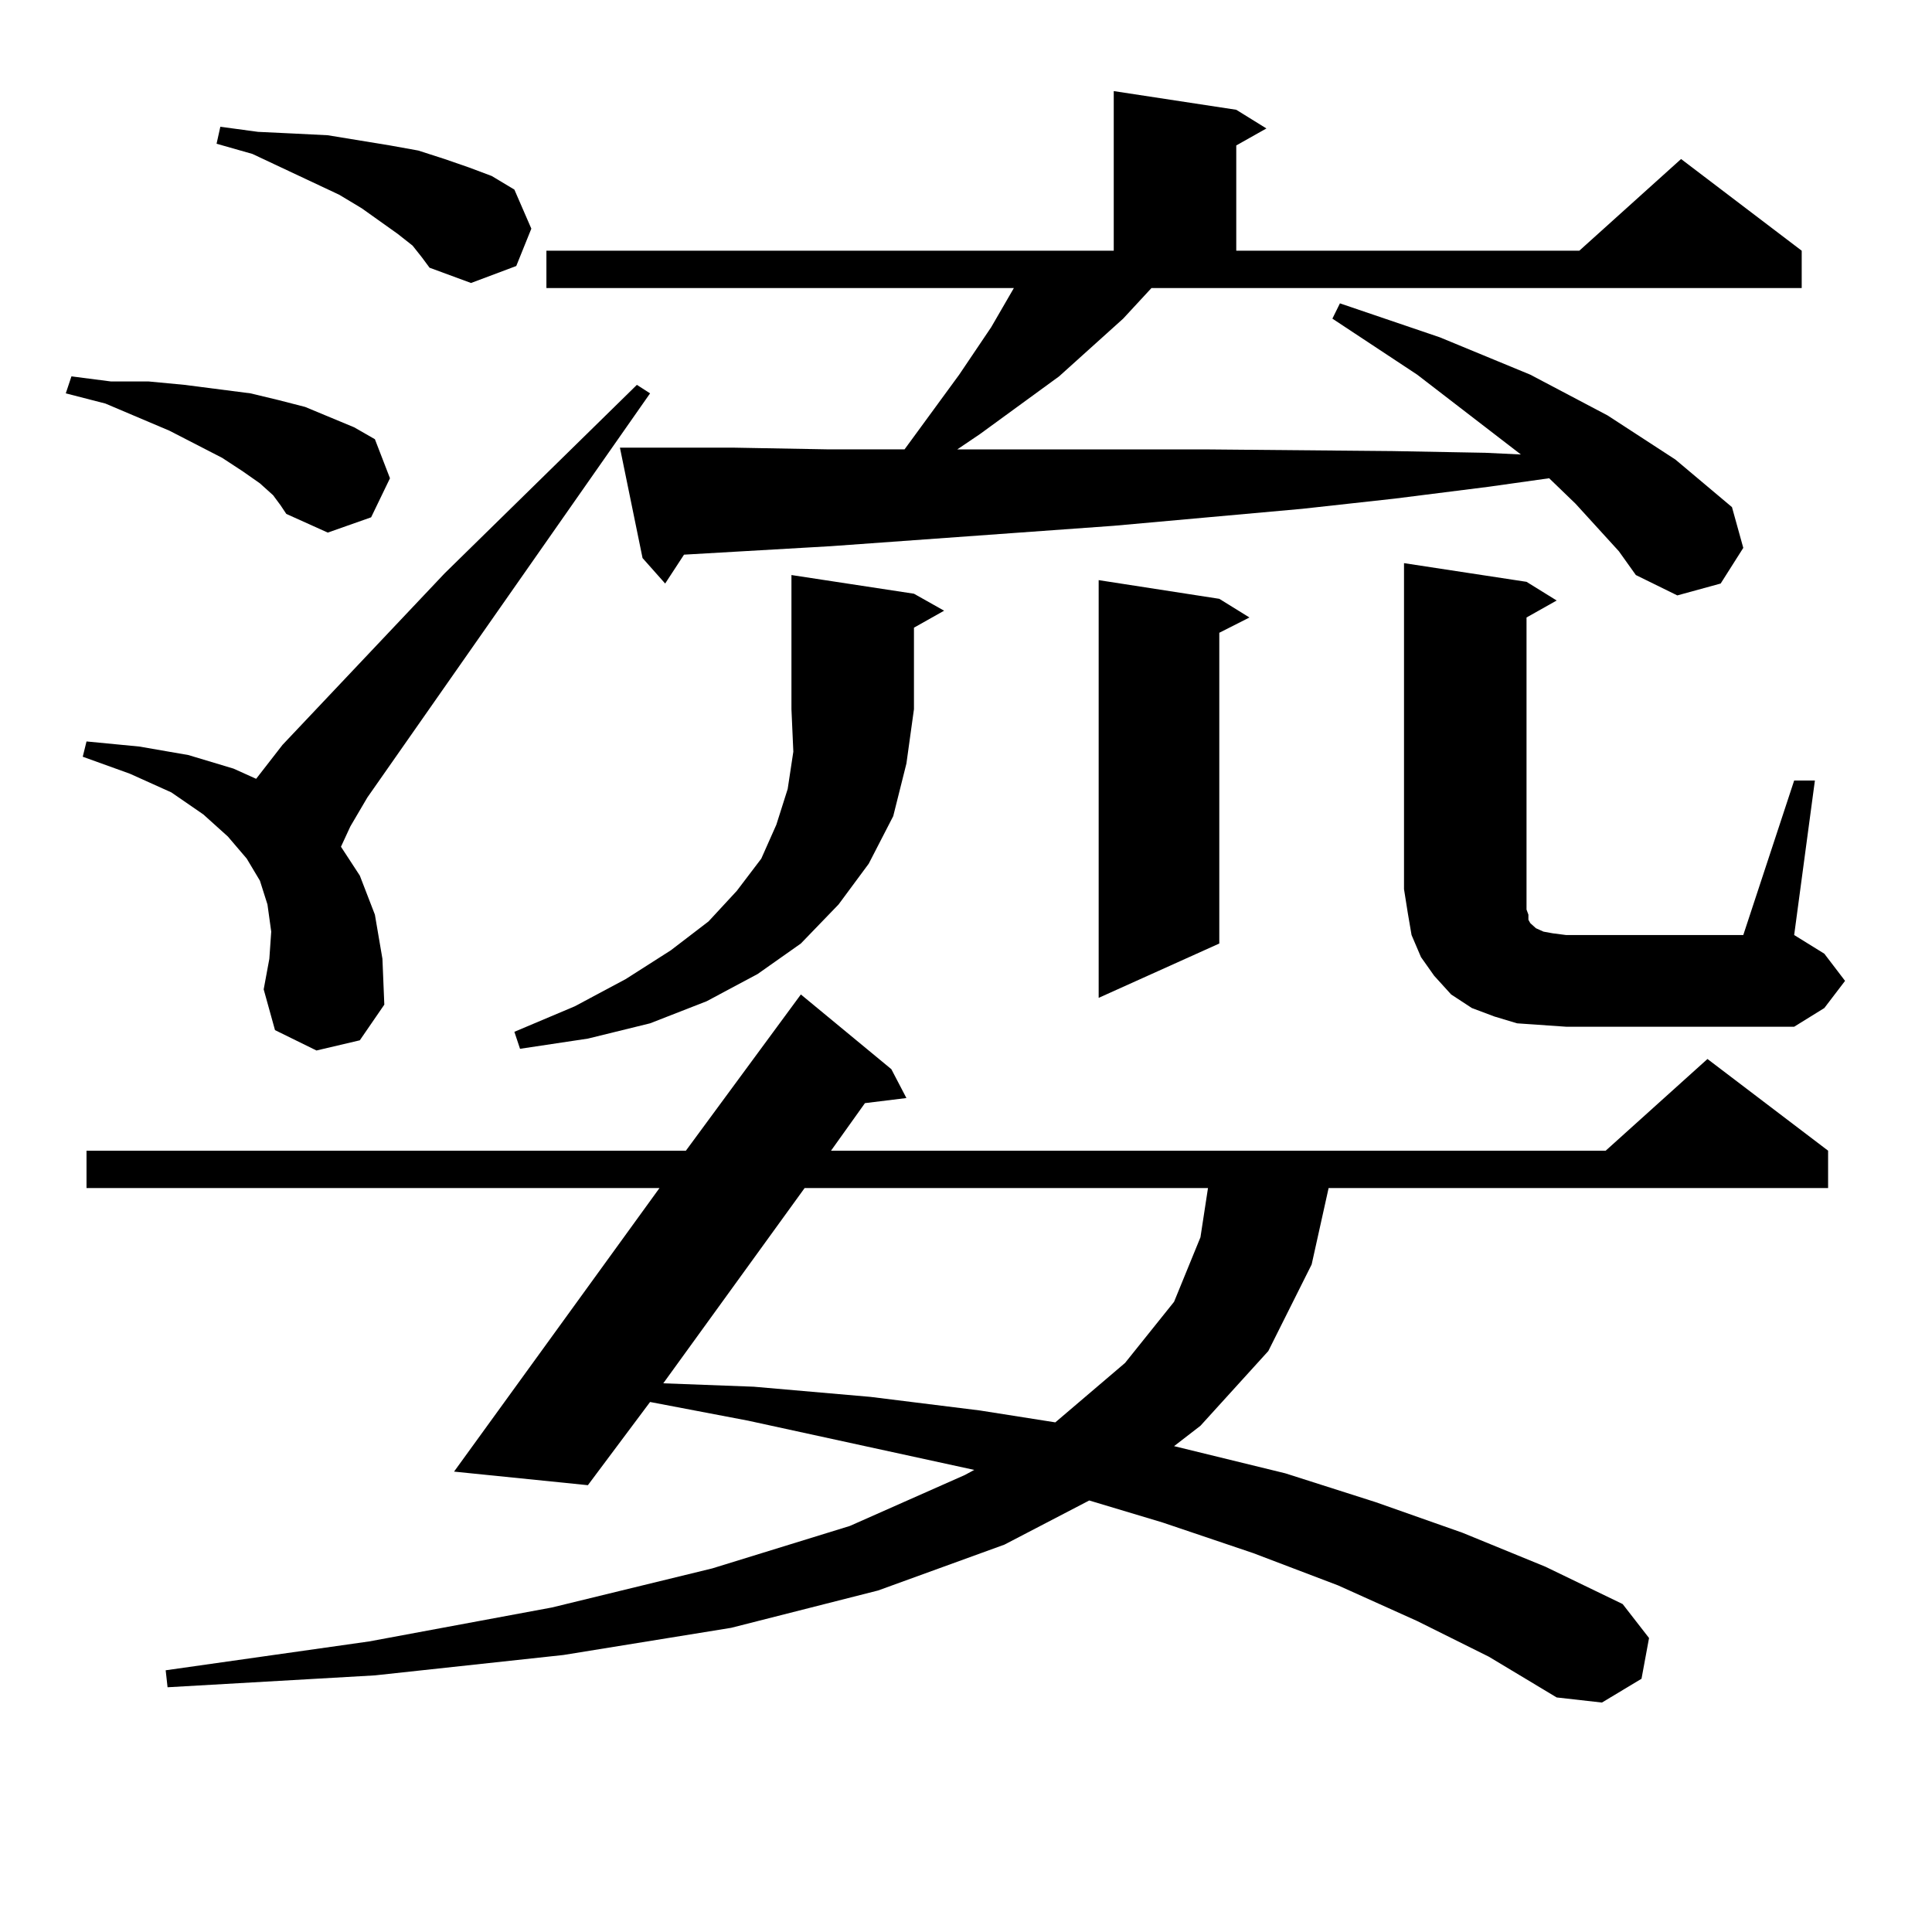
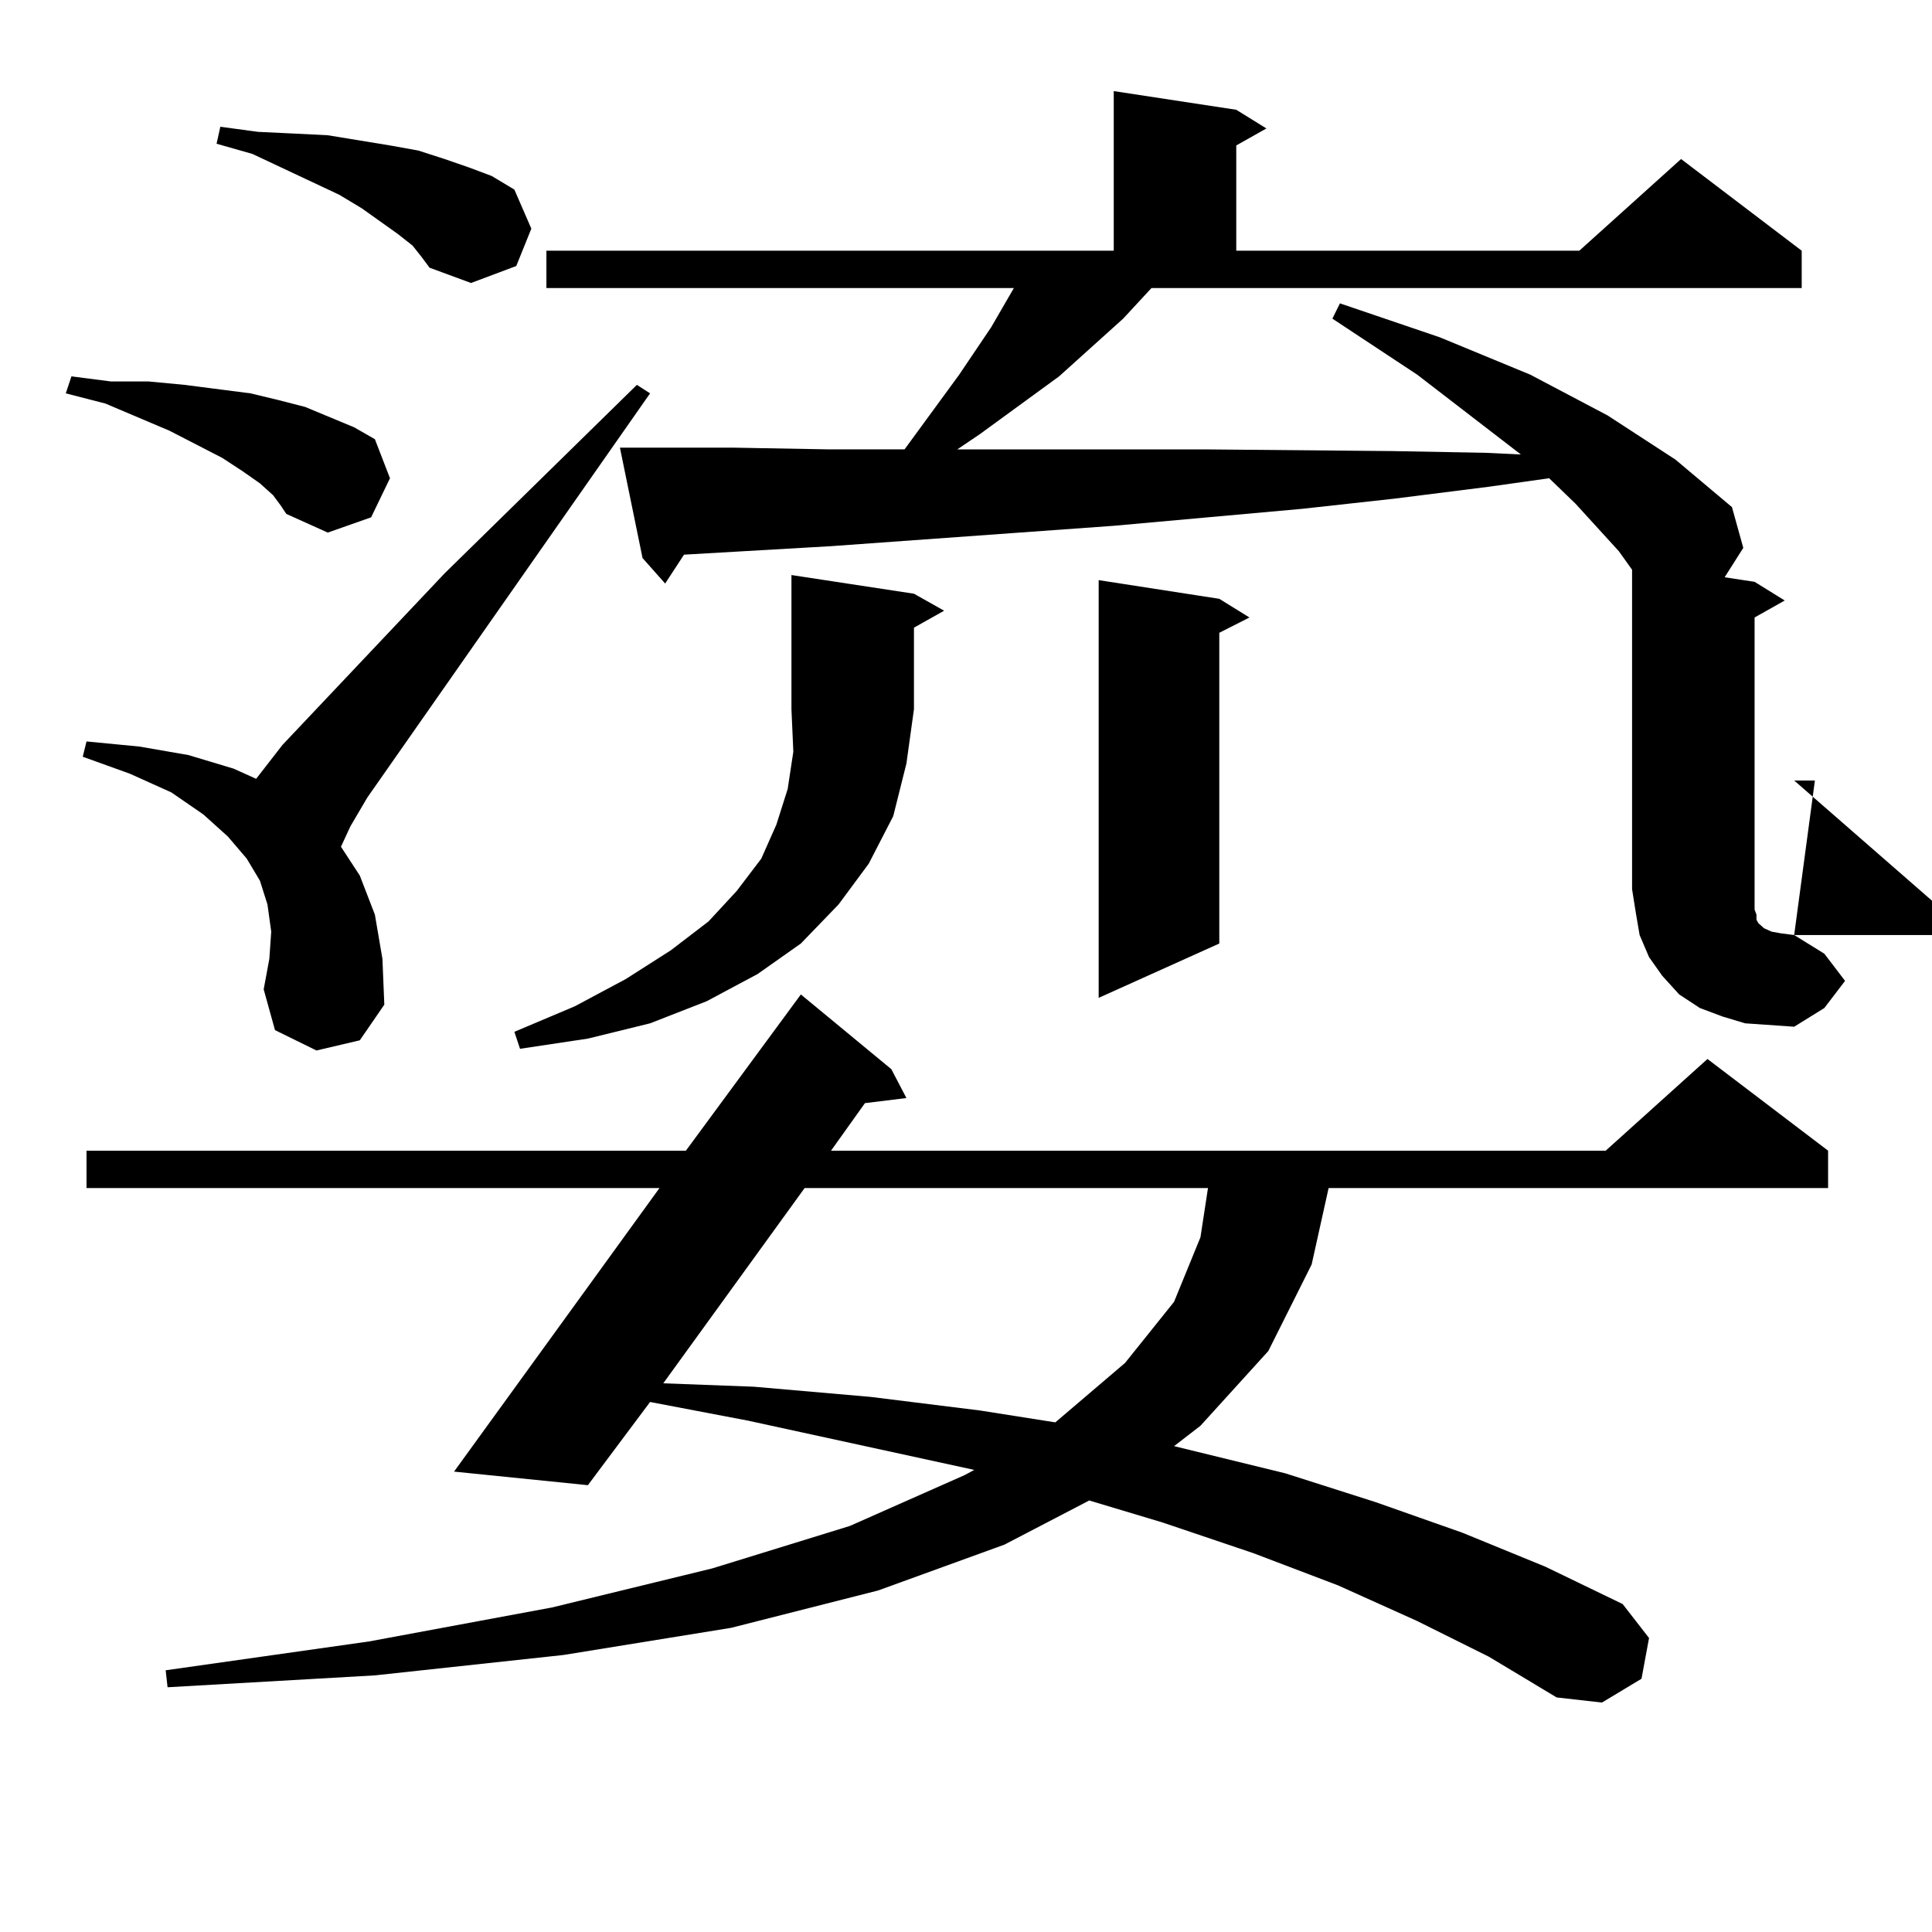
<svg xmlns="http://www.w3.org/2000/svg" version="1.1" id="图层_1" x="0px" y="0px" width="1000px" height="1000px" viewBox="0 0 1000 1000" enable-background="new 0 0 1000 1000" xml:space="preserve">
-   <path d="M141.362,256.332l-6.829-6.152l-8.78-6.152l-10.731-7.031l-27.316-14.063l-33.17-14.063l-20.487-5.273l2.927-8.789  l20.487,2.637h19.512l18.536,1.758l34.146,4.395l14.634,3.516l13.658,3.516l12.683,5.273l12.683,5.273l10.731,6.152l7.805,20.215  l-9.756,20.215l-22.438,7.91L148.191,266l-2.927-4.395L141.362,256.332z M163.801,543.734l-21.463-10.547l-5.854-21.094l2.927-15.82  l0.976-14.063l-1.951-14.063l-3.902-12.305l-6.829-11.426l-9.756-11.426l-12.683-11.426L88.681,410.14l-21.463-9.668l-24.39-8.789  l1.951-7.91l27.316,2.637l25.365,4.395l23.414,7.031l11.707,5.273l13.658-17.578l83.9-88.77l99.51-97.559l6.829,4.395  l-146.338,209.18l-8.78,14.941l-4.878,10.547l9.756,14.941l7.805,20.215l3.902,22.852l0.976,23.73l-12.683,18.457L163.801,543.734z   M733.543,839.047l-40.975-18.457l-43.901-16.699l-46.828-15.82l-38.048-11.426l-43.901,22.852l-65.364,23.73l-76.096,19.336  l-86.827,14.063l-97.559,10.547l-107.314,6.152l-0.976-8.789l105.363-14.941l94.632-17.578l82.925-20.215l71.218-21.973  l59.511-26.367l4.878-2.637l-117.07-25.488l-50.73-9.668l-32.194,43.066l-69.267-7.031l106.339-146.777H44.779V595.59h310.236  l59.511-80.859l46.828,38.672l7.805,14.941l-21.463,2.637l-17.561,24.609h400.966l52.682-47.461l62.438,47.461v19.336H687.69  l-8.78,39.551l-22.438,44.824l-35.121,38.672l-13.658,10.547l57.56,14.063l46.828,14.941l44.877,15.82l42.926,17.578l39.999,19.336  l13.658,17.578l-3.902,21.094l-20.487,12.305l-23.414-2.637l-35.121-21.094L733.543,839.047z M213.556,127.133l-7.805-6.152  l-18.536-13.184l-11.707-7.031l-44.877-21.094l-18.536-5.273l1.951-8.789l19.512,2.637l18.536,0.879l17.561,0.879l32.194,5.273  l14.634,2.637l13.658,4.395l12.683,4.395l11.707,4.395l11.707,7.031l8.78,20.215l-7.805,19.336l-23.414,8.789l-21.463-7.91  l-3.902-5.273L213.556,127.133z M473.062,307.308l15.609,8.789l-15.609,8.789v42.188l-3.902,28.125l-6.829,27.246l-12.683,24.609  l-15.609,21.094l-19.512,20.215l-22.438,15.82l-26.341,14.063l-29.268,11.426l-32.194,7.91l-35.121,5.273l-2.927-8.789  l31.219-13.184l26.341-14.063l23.414-14.941l19.512-14.941l14.634-15.82l12.683-16.699l7.805-17.578l5.854-18.457l2.927-19.336  l-0.976-21.973V297.64L473.062,307.308z M595.985,149.105l-14.634,15.82l-33.17,29.883l-40.975,29.883l-11.707,7.91h127.802  l97.559,0.879l47.804,0.879l18.536,0.879l-53.657-41.309l-43.901-29.004l3.902-7.91l51.706,17.578l46.828,19.336l39.999,21.094  l35.121,22.852l14.634,12.305l14.634,12.305l5.854,21.094l-11.707,18.457l-22.438,6.152l-21.463-10.547l-8.78-12.305l-22.438-24.609  l-13.658-13.184l-31.219,4.395l-48.779,6.152l-47.804,5.273l-97.559,8.789l-146.338,10.547l-76.096,4.395l-9.756,14.941  l-11.707-13.184l-11.707-57.129h59.511l48.779,0.879h39.023l28.292-38.672l16.585-24.609l11.707-20.215H282.822v-19.336h293.651  V47.152l63.413,9.668l15.609,9.668l-15.609,8.789v54.492h177.557l52.682-47.461l62.438,47.461v19.336H595.985z M416.478,614.926  L343.309,716l46.828,1.758l60.486,5.273l56.584,7.031l39.023,6.152l36.097-30.762l25.365-31.641l13.658-33.398l3.902-25.488H416.478  z M631.106,309.945l15.609,9.668l-15.609,7.91v160.84l-62.438,28.125V300.277L631.106,309.945z M928.66,403.988h10.731  l-10.731,79.98l15.609,9.668l10.731,14.063l-10.731,14.063l-15.609,9.668H810.614l-12.683-0.879l-12.683-0.879l-11.707-3.516  l-11.707-4.395l-10.731-7.031l-8.78-9.668l-6.829-9.668l-4.878-11.426l-1.951-11.426l-1.951-12.305v-168.75l63.413,9.668  l15.609,9.668l-15.609,8.789V466.39v4.395l0.976,2.637v2.637l0.976,1.758l0.976,0.879l1.951,1.758l3.902,1.758l4.878,0.879  l6.829,0.879h91.705L928.66,403.988z" />
+   <path d="M141.362,256.332l-6.829-6.152l-8.78-6.152l-10.731-7.031l-27.316-14.063l-33.17-14.063l-20.487-5.273l2.927-8.789  l20.487,2.637h19.512l18.536,1.758l34.146,4.395l14.634,3.516l13.658,3.516l12.683,5.273l12.683,5.273l10.731,6.152l7.805,20.215  l-9.756,20.215l-22.438,7.91L148.191,266l-2.927-4.395L141.362,256.332z M163.801,543.734l-21.463-10.547l-5.854-21.094l2.927-15.82  l0.976-14.063l-1.951-14.063l-3.902-12.305l-6.829-11.426l-9.756-11.426l-12.683-11.426L88.681,410.14l-21.463-9.668l-24.39-8.789  l1.951-7.91l27.316,2.637l25.365,4.395l23.414,7.031l11.707,5.273l13.658-17.578l83.9-88.77l99.51-97.559l6.829,4.395  l-146.338,209.18l-8.78,14.941l-4.878,10.547l9.756,14.941l7.805,20.215l3.902,22.852l0.976,23.73l-12.683,18.457L163.801,543.734z   M733.543,839.047l-40.975-18.457l-43.901-16.699l-46.828-15.82l-38.048-11.426l-43.901,22.852l-65.364,23.73l-76.096,19.336  l-86.827,14.063l-97.559,10.547l-107.314,6.152l-0.976-8.789l105.363-14.941l94.632-17.578l82.925-20.215l71.218-21.973  l59.511-26.367l4.878-2.637l-117.07-25.488l-50.73-9.668l-32.194,43.066l-69.267-7.031l106.339-146.777H44.779V595.59h310.236  l59.511-80.859l46.828,38.672l7.805,14.941l-21.463,2.637l-17.561,24.609h400.966l52.682-47.461l62.438,47.461v19.336H687.69  l-8.78,39.551l-22.438,44.824l-35.121,38.672l-13.658,10.547l57.56,14.063l46.828,14.941l44.877,15.82l42.926,17.578l39.999,19.336  l13.658,17.578l-3.902,21.094l-20.487,12.305l-23.414-2.637l-35.121-21.094L733.543,839.047z M213.556,127.133l-7.805-6.152  l-18.536-13.184l-11.707-7.031l-44.877-21.094l-18.536-5.273l1.951-8.789l19.512,2.637l18.536,0.879l17.561,0.879l32.194,5.273  l14.634,2.637l13.658,4.395l12.683,4.395l11.707,4.395l11.707,7.031l8.78,20.215l-7.805,19.336l-23.414,8.789l-21.463-7.91  l-3.902-5.273L213.556,127.133z M473.062,307.308l15.609,8.789l-15.609,8.789v42.188l-3.902,28.125l-6.829,27.246l-12.683,24.609  l-15.609,21.094l-19.512,20.215l-22.438,15.82l-26.341,14.063l-29.268,11.426l-32.194,7.91l-35.121,5.273l-2.927-8.789  l31.219-13.184l26.341-14.063l23.414-14.941l19.512-14.941l14.634-15.82l12.683-16.699l7.805-17.578l5.854-18.457l2.927-19.336  l-0.976-21.973V297.64L473.062,307.308z M595.985,149.105l-14.634,15.82l-33.17,29.883l-40.975,29.883l-11.707,7.91h127.802  l97.559,0.879l47.804,0.879l18.536,0.879l-53.657-41.309l-43.901-29.004l3.902-7.91l51.706,17.578l46.828,19.336l39.999,21.094  l35.121,22.852l14.634,12.305l14.634,12.305l5.854,21.094l-11.707,18.457l-22.438,6.152l-21.463-10.547l-8.78-12.305l-22.438-24.609  l-13.658-13.184l-31.219,4.395l-48.779,6.152l-47.804,5.273l-97.559,8.789l-146.338,10.547l-76.096,4.395l-9.756,14.941  l-11.707-13.184l-11.707-57.129h59.511l48.779,0.879h39.023l28.292-38.672l16.585-24.609l11.707-20.215H282.822v-19.336h293.651  V47.152l63.413,9.668l15.609,9.668l-15.609,8.789v54.492h177.557l52.682-47.461l62.438,47.461v19.336H595.985z M416.478,614.926  L343.309,716l46.828,1.758l60.486,5.273l56.584,7.031l39.023,6.152l36.097-30.762l25.365-31.641l13.658-33.398l3.902-25.488H416.478  z M631.106,309.945l15.609,9.668l-15.609,7.91v160.84l-62.438,28.125V300.277L631.106,309.945z M928.66,403.988h10.731  l-10.731,79.98l15.609,9.668l10.731,14.063l-10.731,14.063l-15.609,9.668l-12.683-0.879l-12.683-0.879l-11.707-3.516  l-11.707-4.395l-10.731-7.031l-8.78-9.668l-6.829-9.668l-4.878-11.426l-1.951-11.426l-1.951-12.305v-168.75l63.413,9.668  l15.609,9.668l-15.609,8.789V466.39v4.395l0.976,2.637v2.637l0.976,1.758l0.976,0.879l1.951,1.758l3.902,1.758l4.878,0.879  l6.829,0.879h91.705L928.66,403.988z" />
</svg>